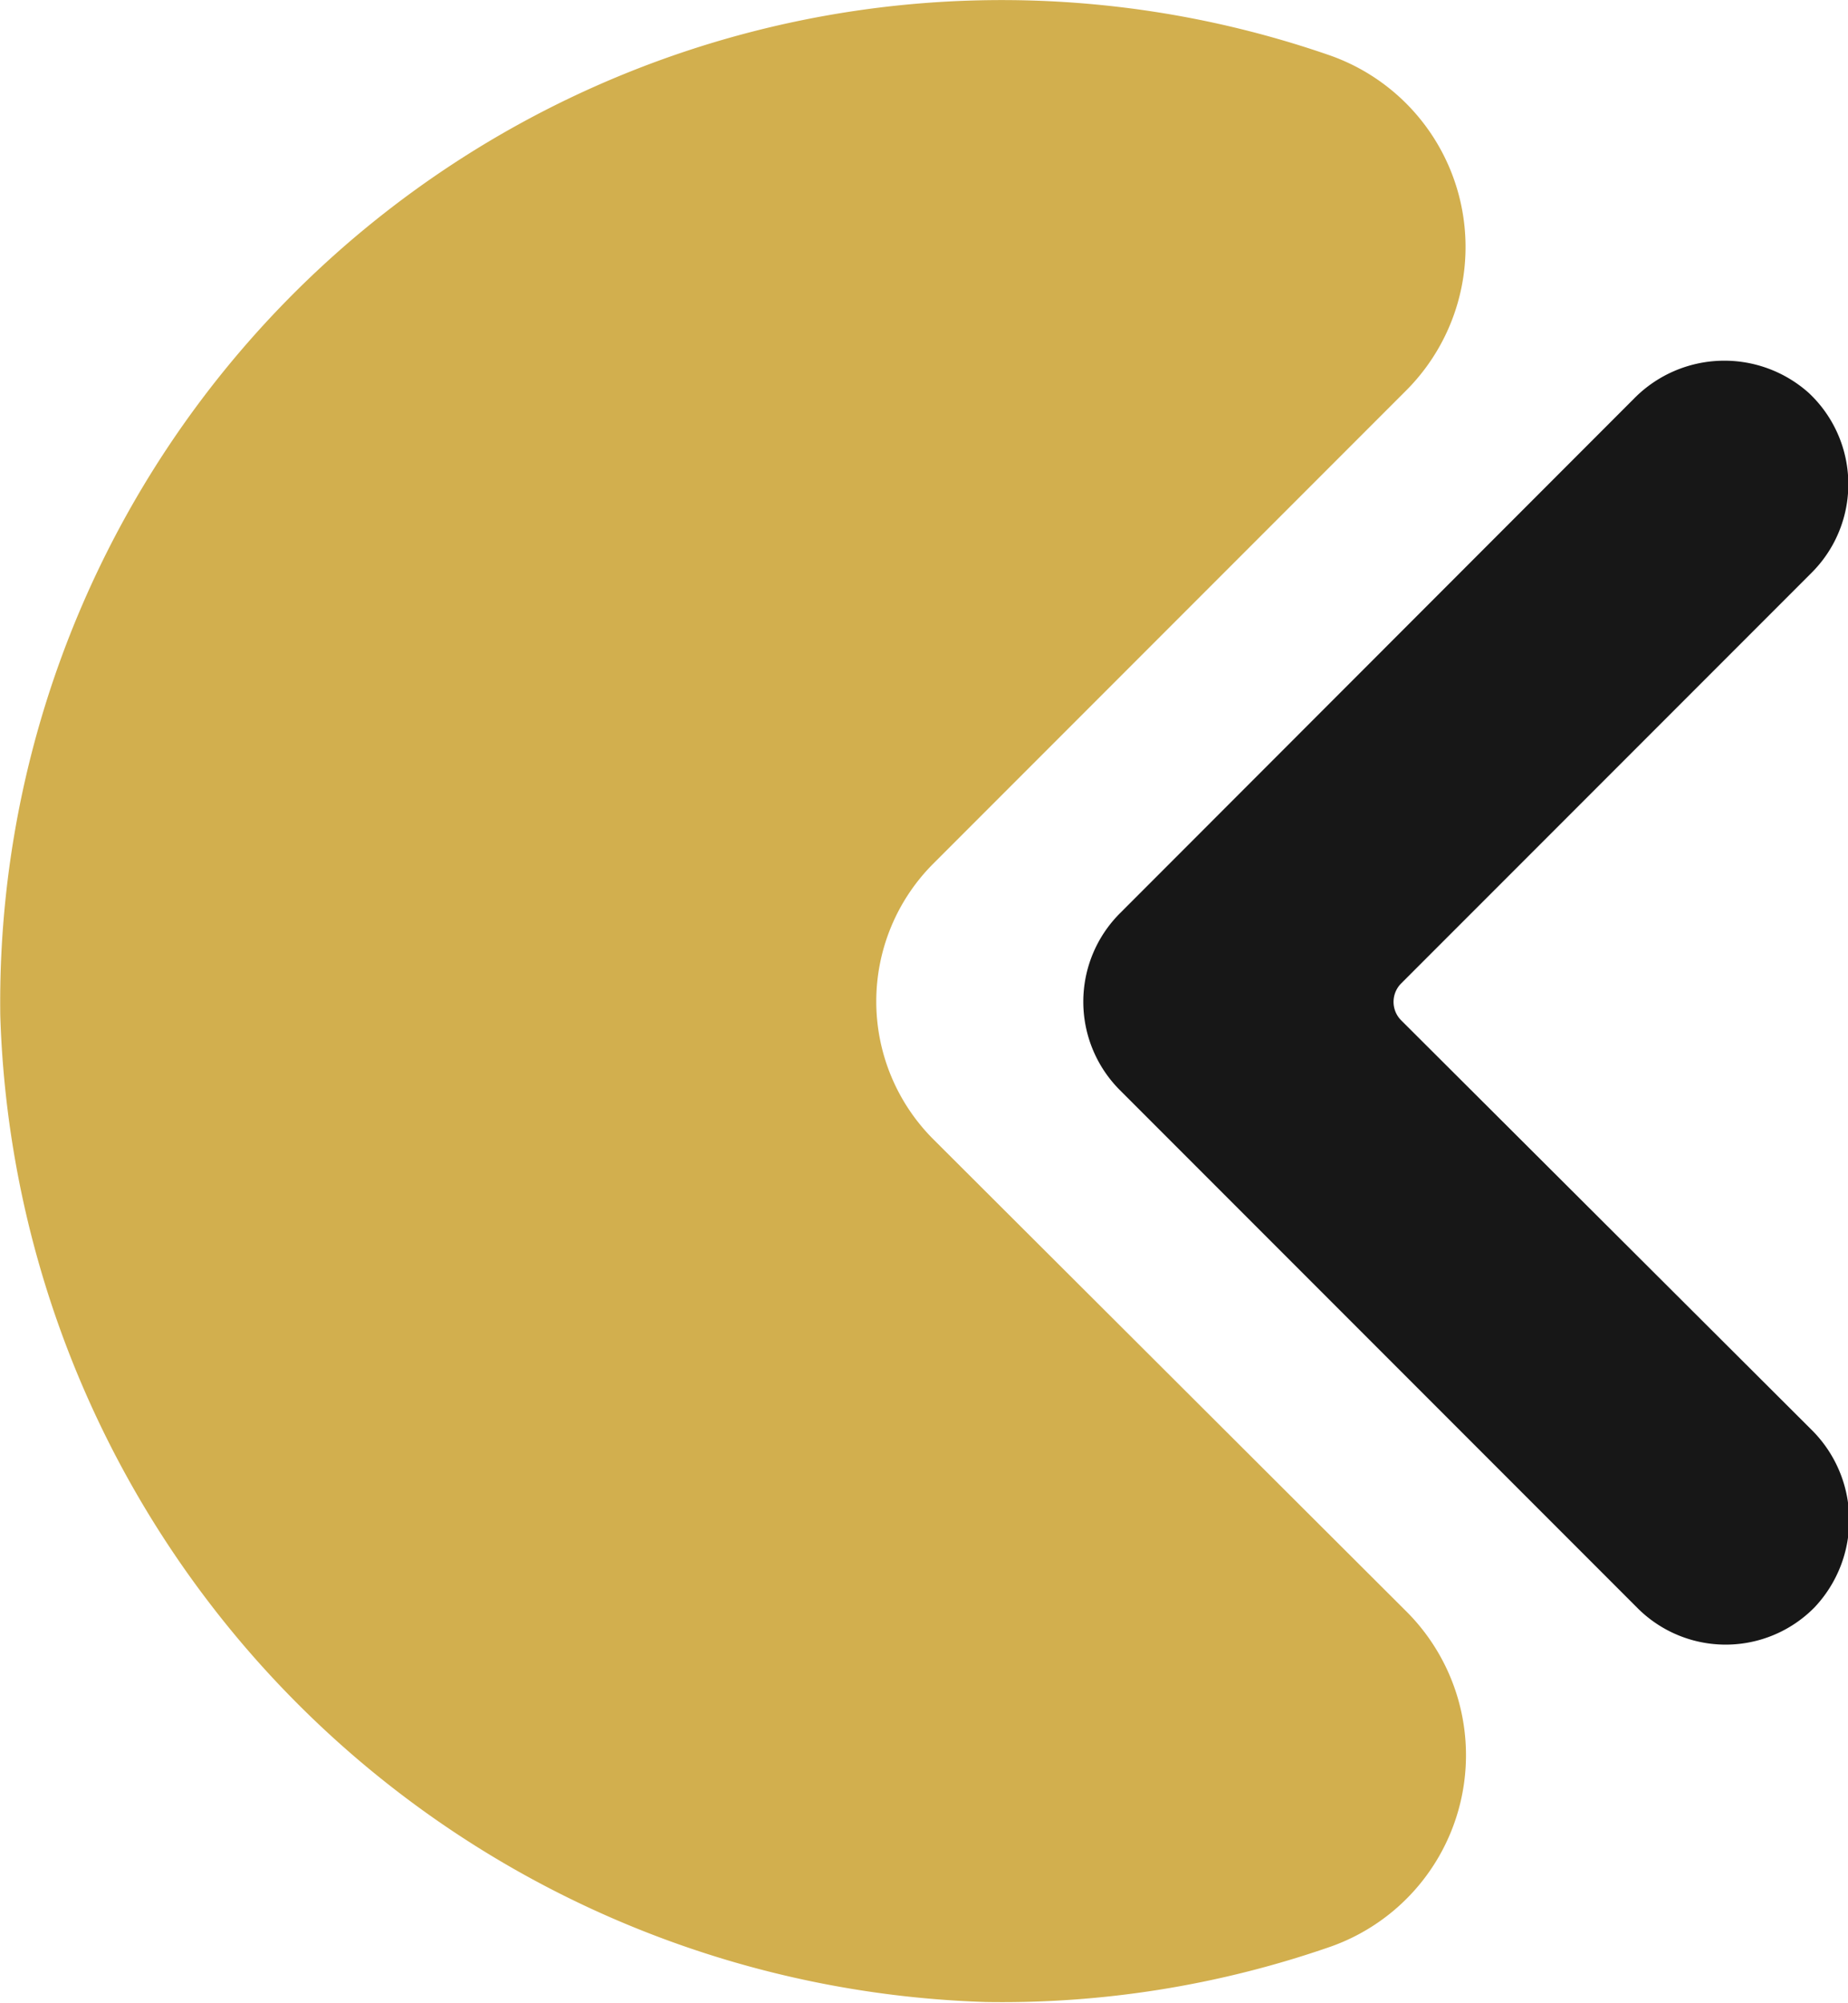
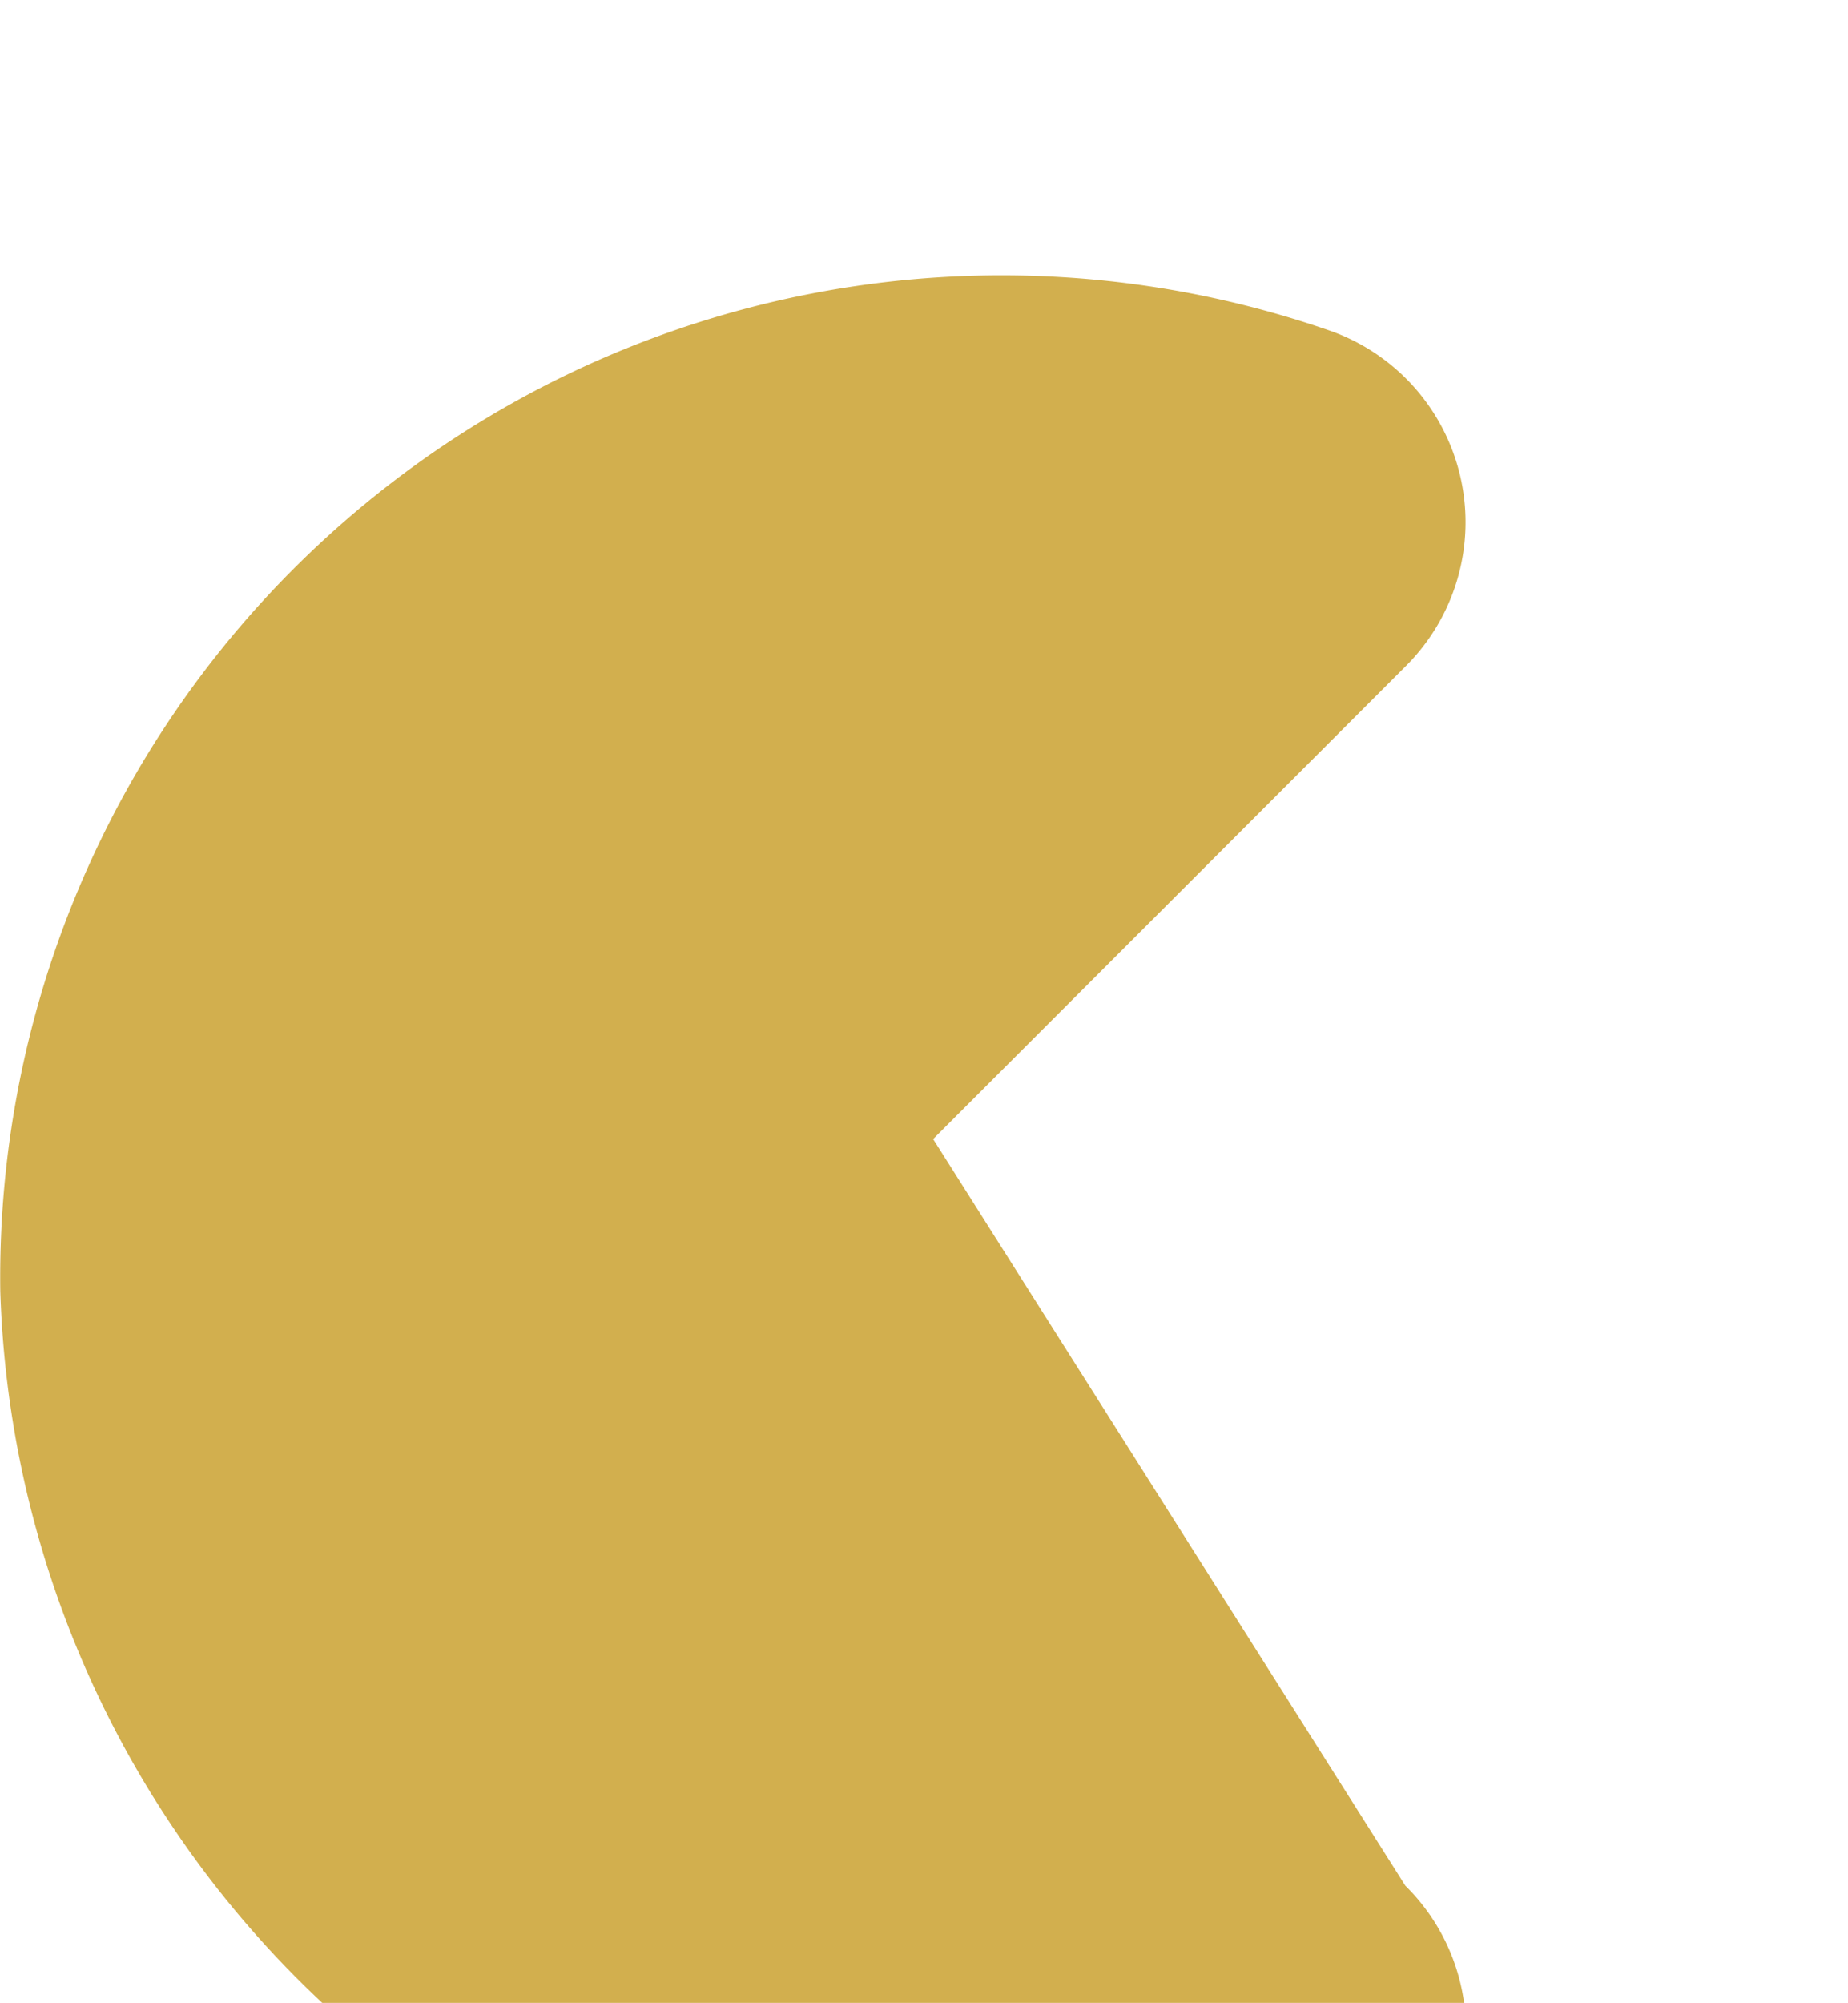
<svg xmlns="http://www.w3.org/2000/svg" width="6.375" height="6.905" viewBox="0 0 6.375 6.905">
  <g id="Group_55864" data-name="Group 55864" transform="translate(-40.229)">
-     <path id="Path_36311" data-name="Path 36311" d="M925.591,331.14a.672.672,0,0,1,0-.949l1.628-1.628a.7.7,0,0,0-.265-1.161,3.455,3.455,0,0,0-4.581,3.313,3.512,3.512,0,0,0,3.4,3.4,3.451,3.451,0,0,0,1.178-.187.7.7,0,0,0,.269-1.163Z" transform="translate(-882.143 -327.213)" fill="#d2af4e" />
-     <path id="Path_36312" data-name="Path 36312" d="M987.223,350.728a.09.09,0,0,1,0-.128l1.416-1.416a.431.431,0,0,0-.011-.62.437.437,0,0,0-.6.018l-1.776,1.777a.431.431,0,0,0,0,.609l1.784,1.784a.43.43,0,0,0,.612,0,.438.438,0,0,0-.011-.614Z" transform="translate(-942.16 -347.21)" fill="#171717" />
+     <path id="Path_36311" data-name="Path 36311" d="M925.591,331.14l1.628-1.628a.7.7,0,0,0-.265-1.161,3.455,3.455,0,0,0-4.581,3.313,3.512,3.512,0,0,0,3.4,3.4,3.451,3.451,0,0,0,1.178-.187.7.7,0,0,0,.269-1.163Z" transform="translate(-882.143 -327.213)" fill="#d2af4e" />
  </g>
</svg>